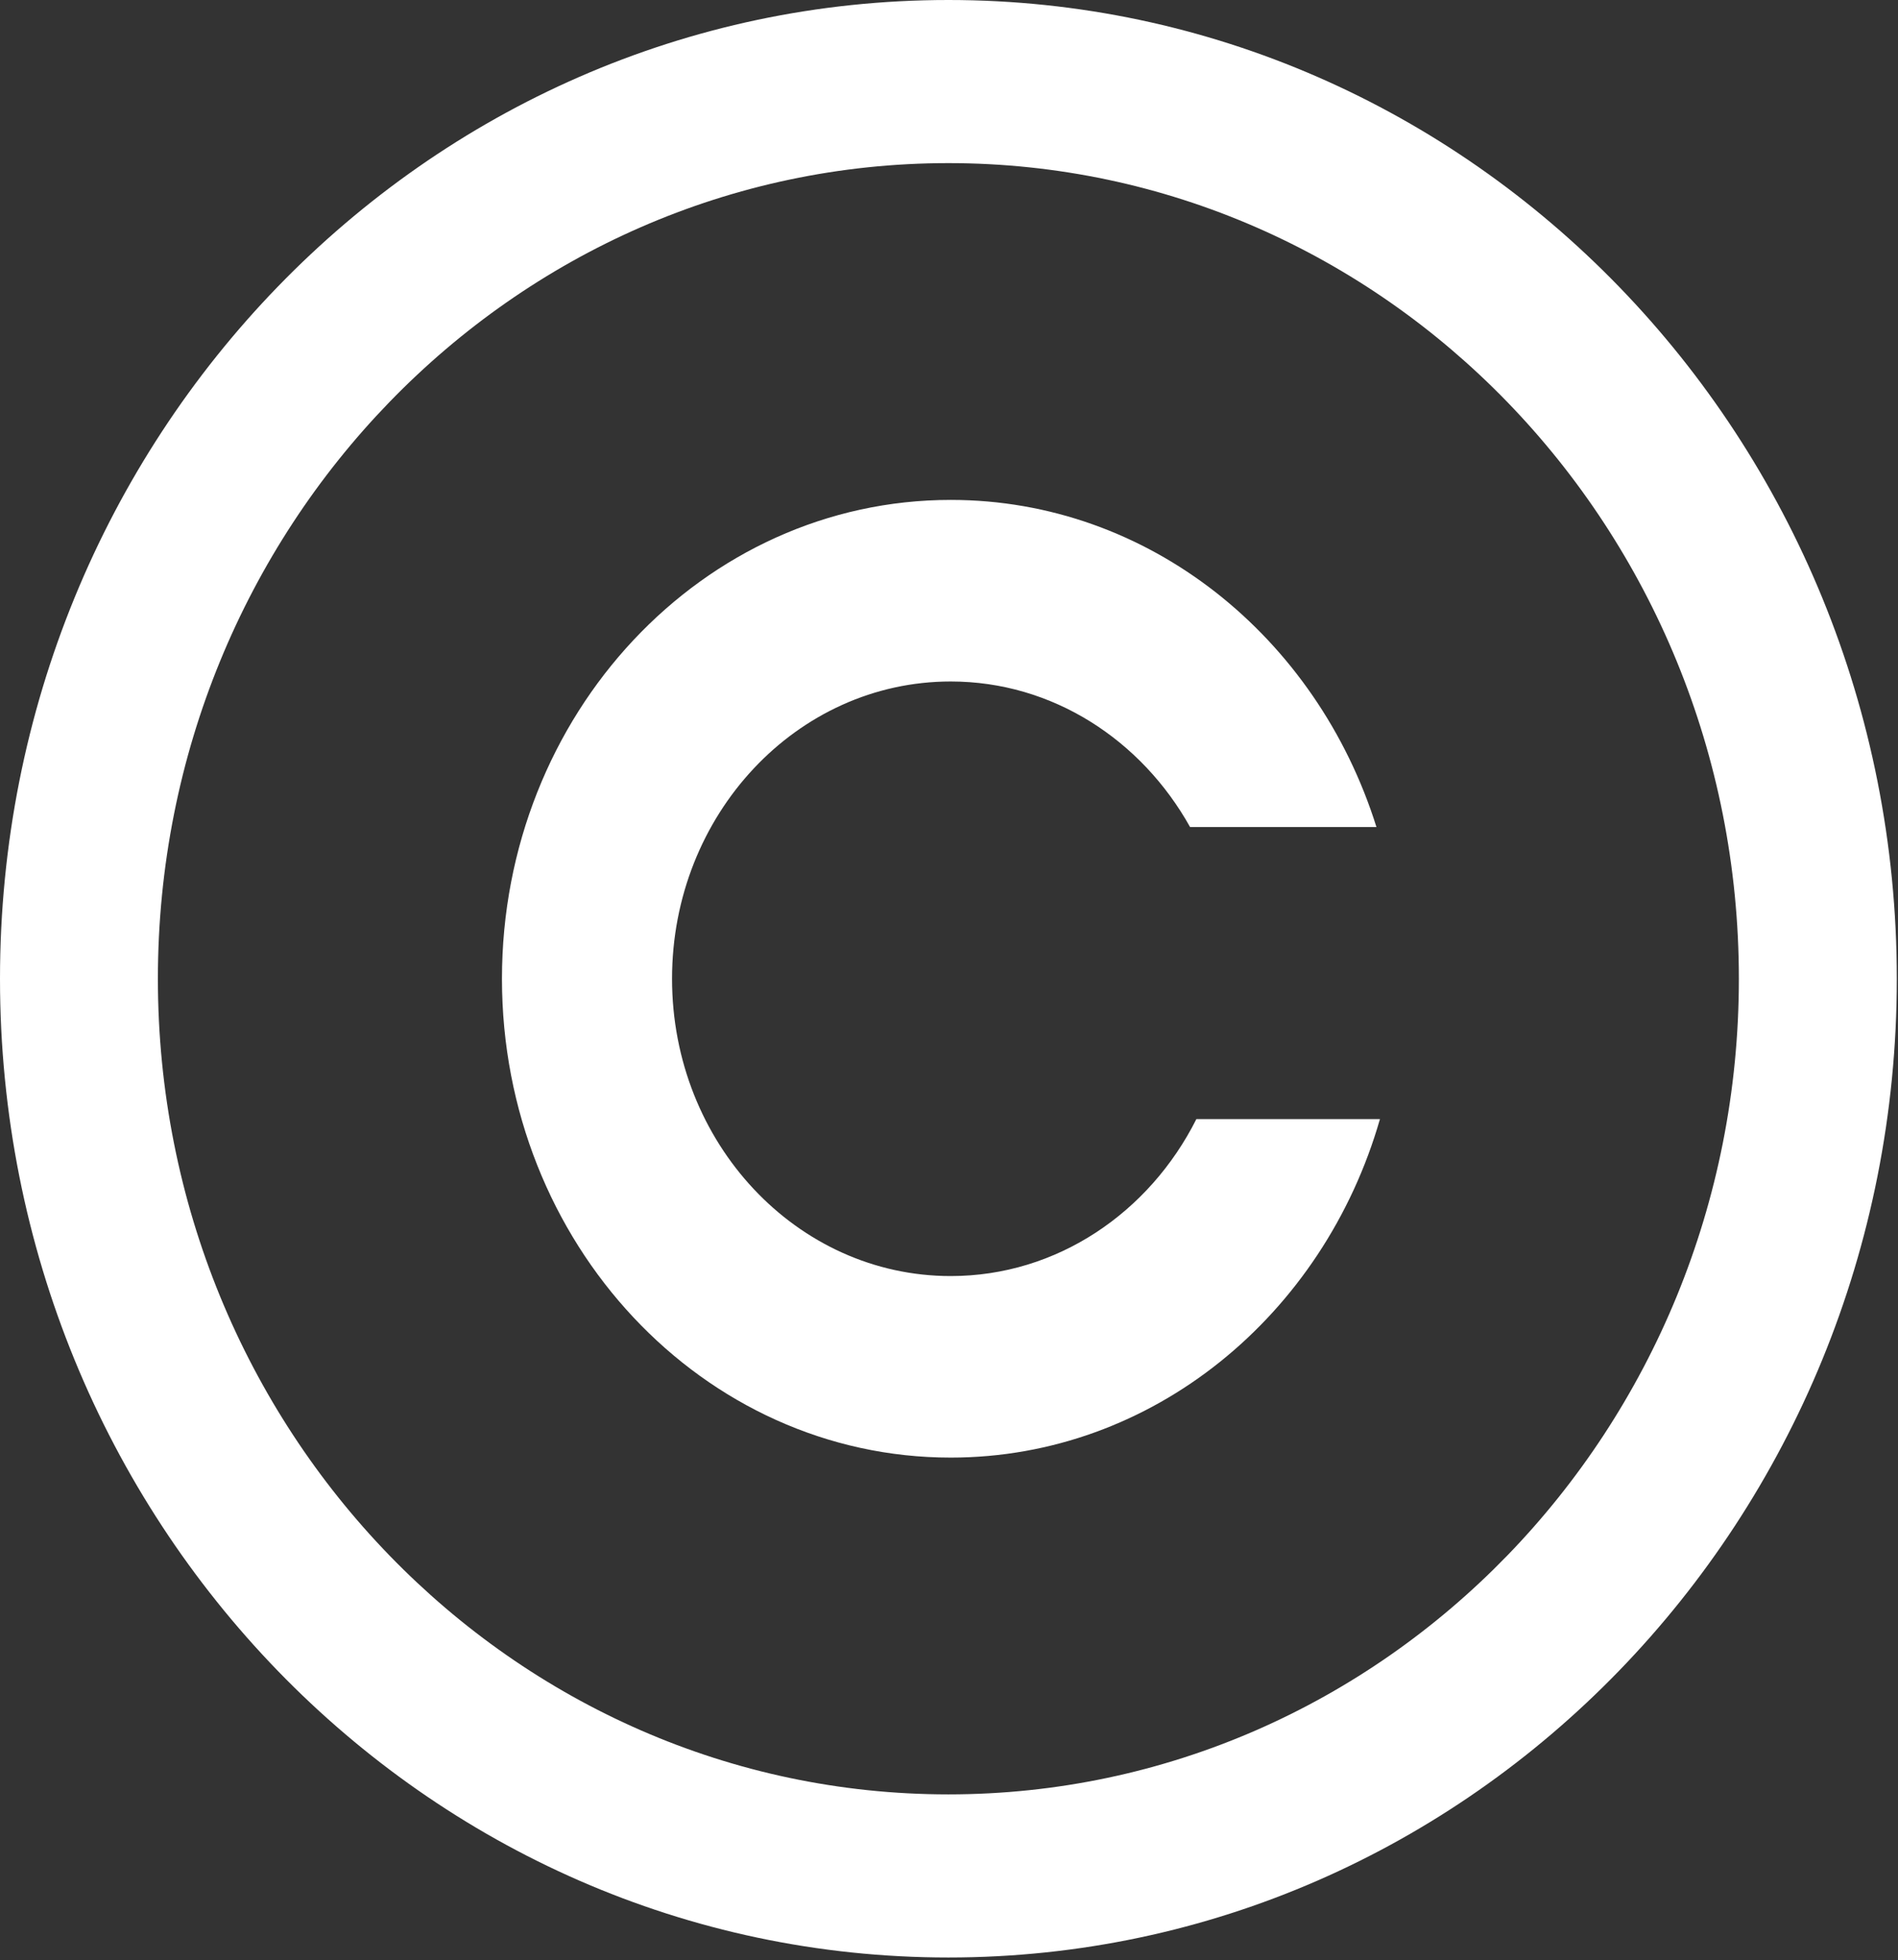
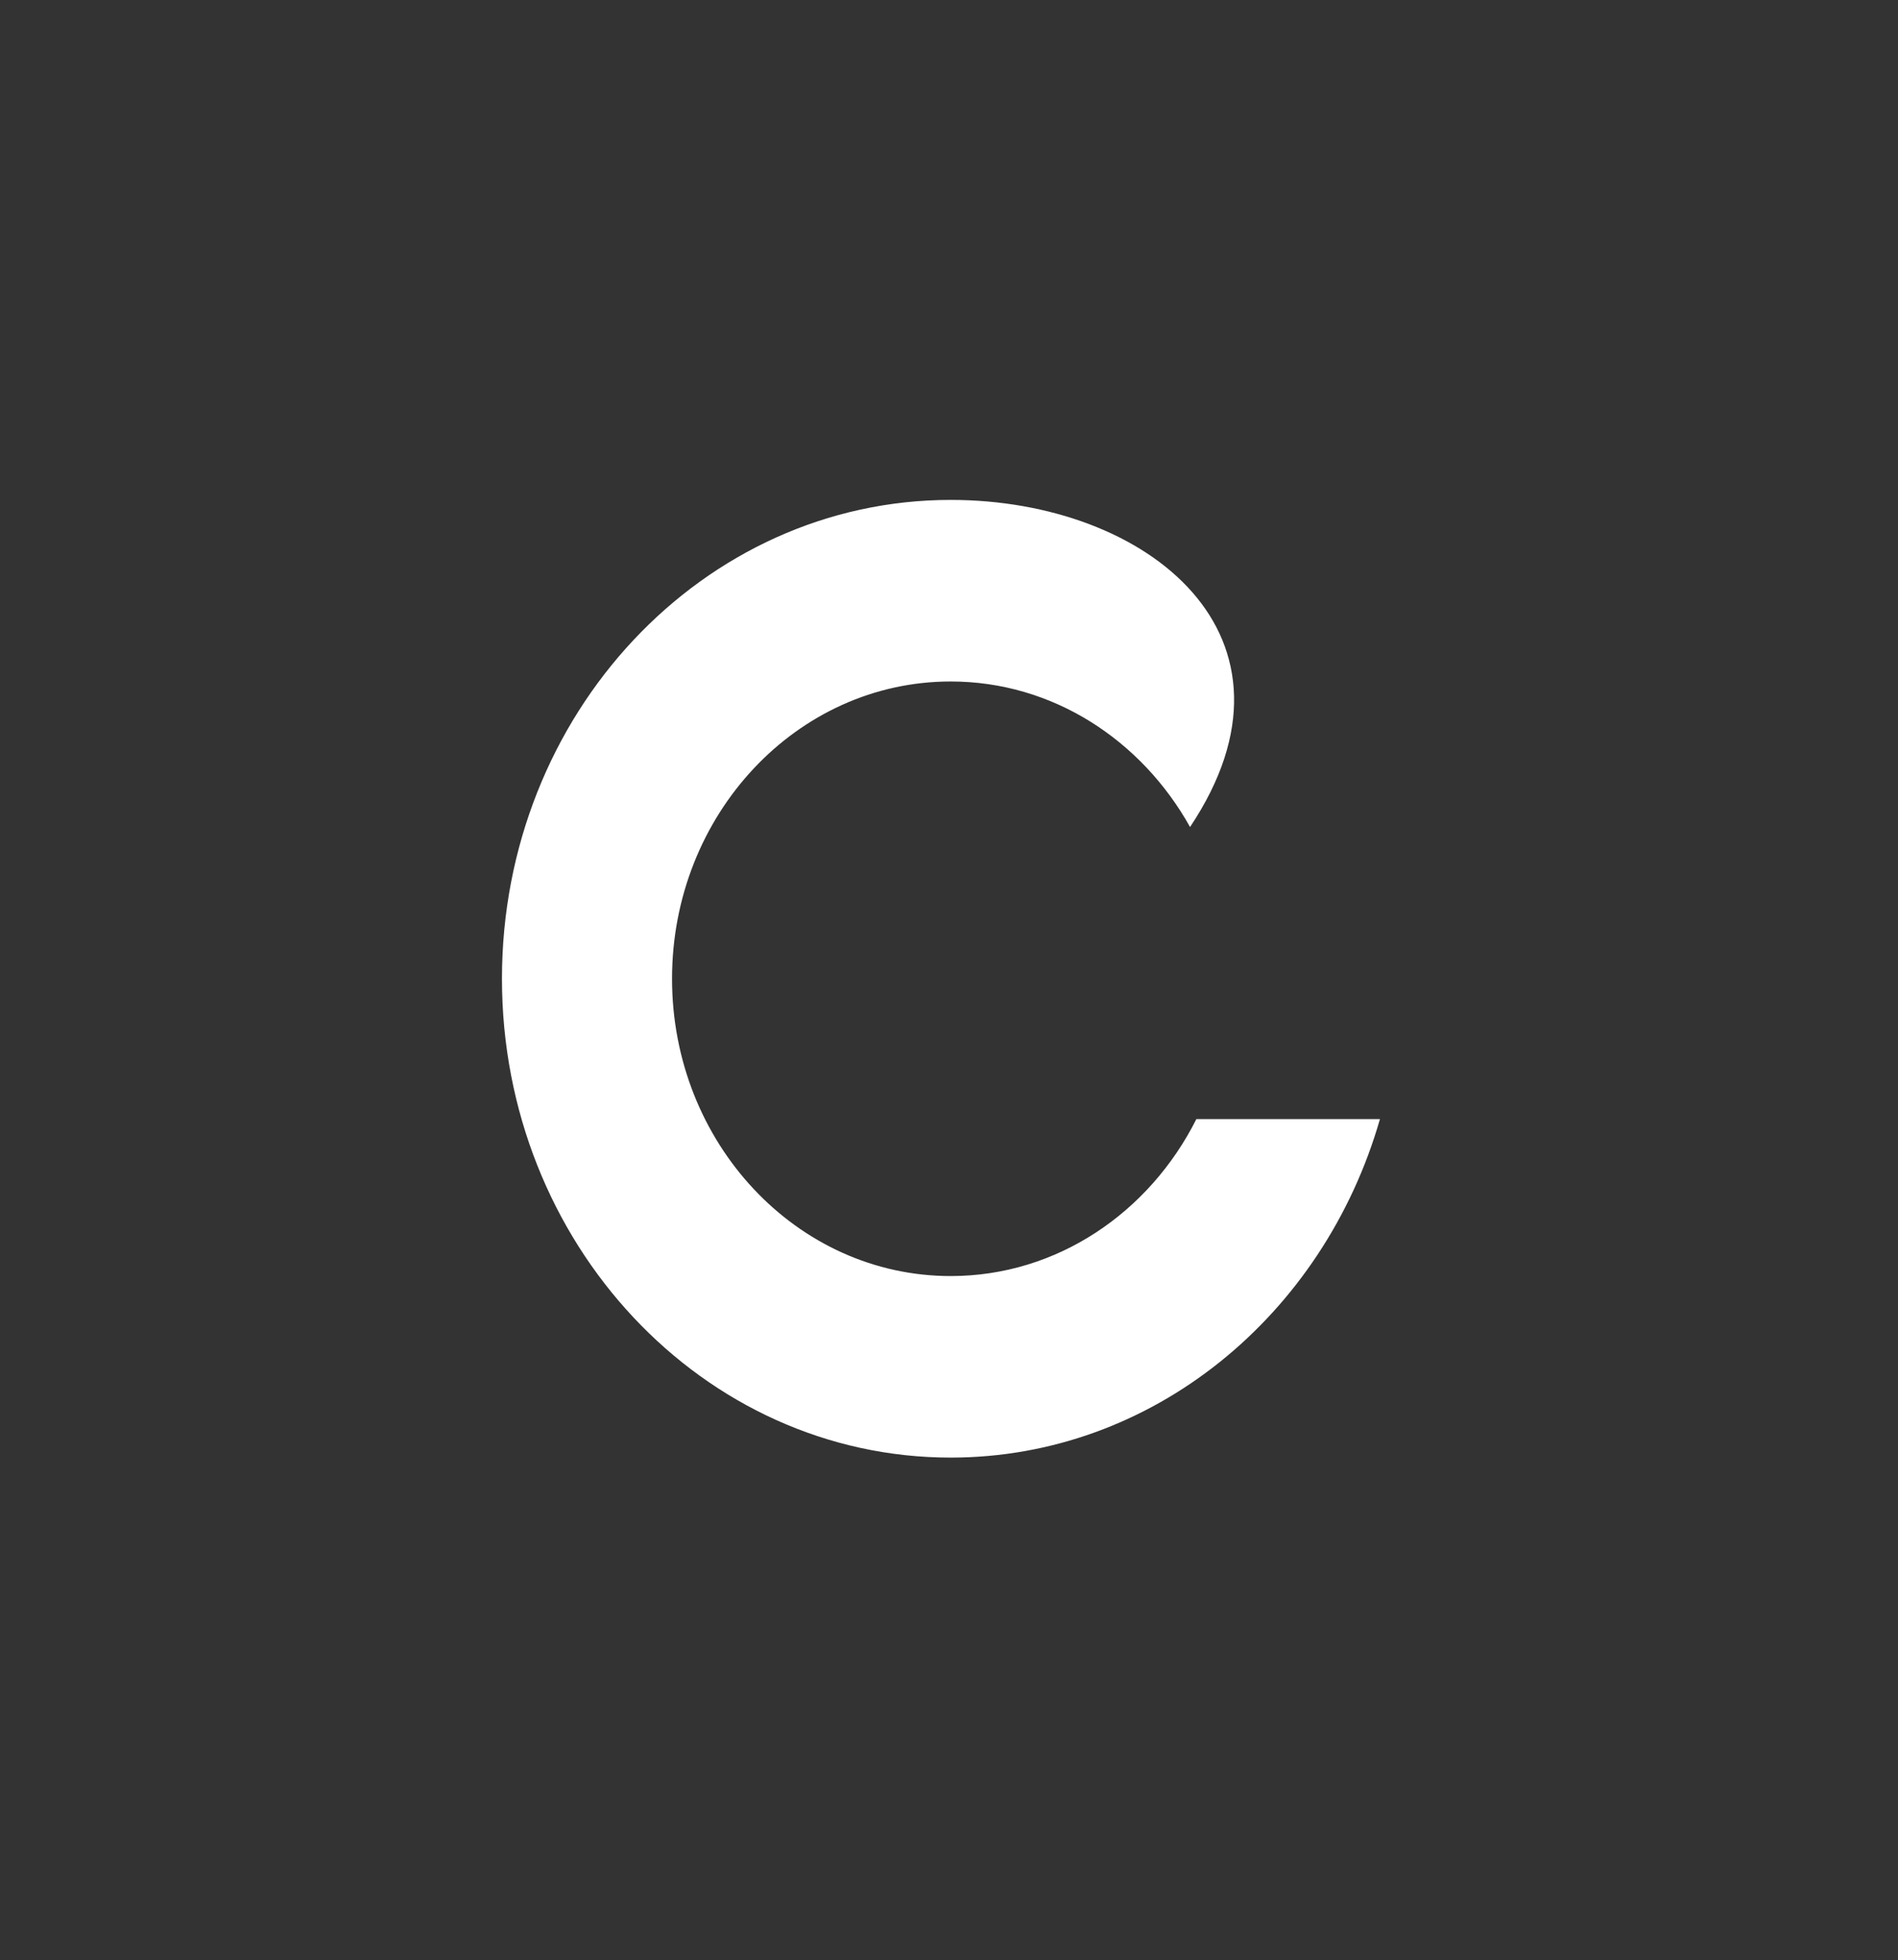
<svg xmlns="http://www.w3.org/2000/svg" width="461" height="476" viewBox="0 0 461 476" fill="none">
  <rect x="0" y="0" width="461" height="476" fill="#333333" stroke="none" />
-   <path d="M230.35 0C103.13 0 0 106.41 0 237.67C0 368.93 103.13 475.33 230.35 475.33C357.57 475.33 460.71 368.92 460.71 237.67C460.71 106.42 357.57 0 230.35 0ZM230.35 435.72C124.35 435.72 38.35 347.05 38.35 237.67C38.35 128.29 124.35 39.61 230.35 39.61C336.35 39.61 422.35 128.28 422.35 237.67C422.35 347.06 336.37 435.72 230.35 435.72Z" fill="white" />
-   <path d="M290.58 271.75C279.17 294.43 256.74 309.86 230.92 309.86C193.54 309.86 163.23 277.53 163.23 237.67C163.23 197.81 193.54 165.48 230.92 165.48C255.66 165.48 277.24 179.68 289.05 200.82H334.32C319.86 154.67 279.05 121.39 230.92 121.39C170.71 121.39 121.92 173.45 121.92 237.67C121.92 301.89 170.73 353.94 230.92 353.94C280.01 353.94 321.51 319.33 335.17 271.75H290.58Z" fill="white" />
+   <path d="M290.58 271.75C279.17 294.43 256.74 309.86 230.92 309.86C193.54 309.86 163.23 277.53 163.23 237.67C163.23 197.81 193.54 165.48 230.92 165.48C255.66 165.48 277.24 179.68 289.05 200.82C319.86 154.67 279.05 121.39 230.92 121.39C170.71 121.39 121.92 173.45 121.92 237.67C121.92 301.89 170.73 353.94 230.92 353.94C280.01 353.94 321.51 319.33 335.17 271.75H290.58Z" fill="white" />
</svg>